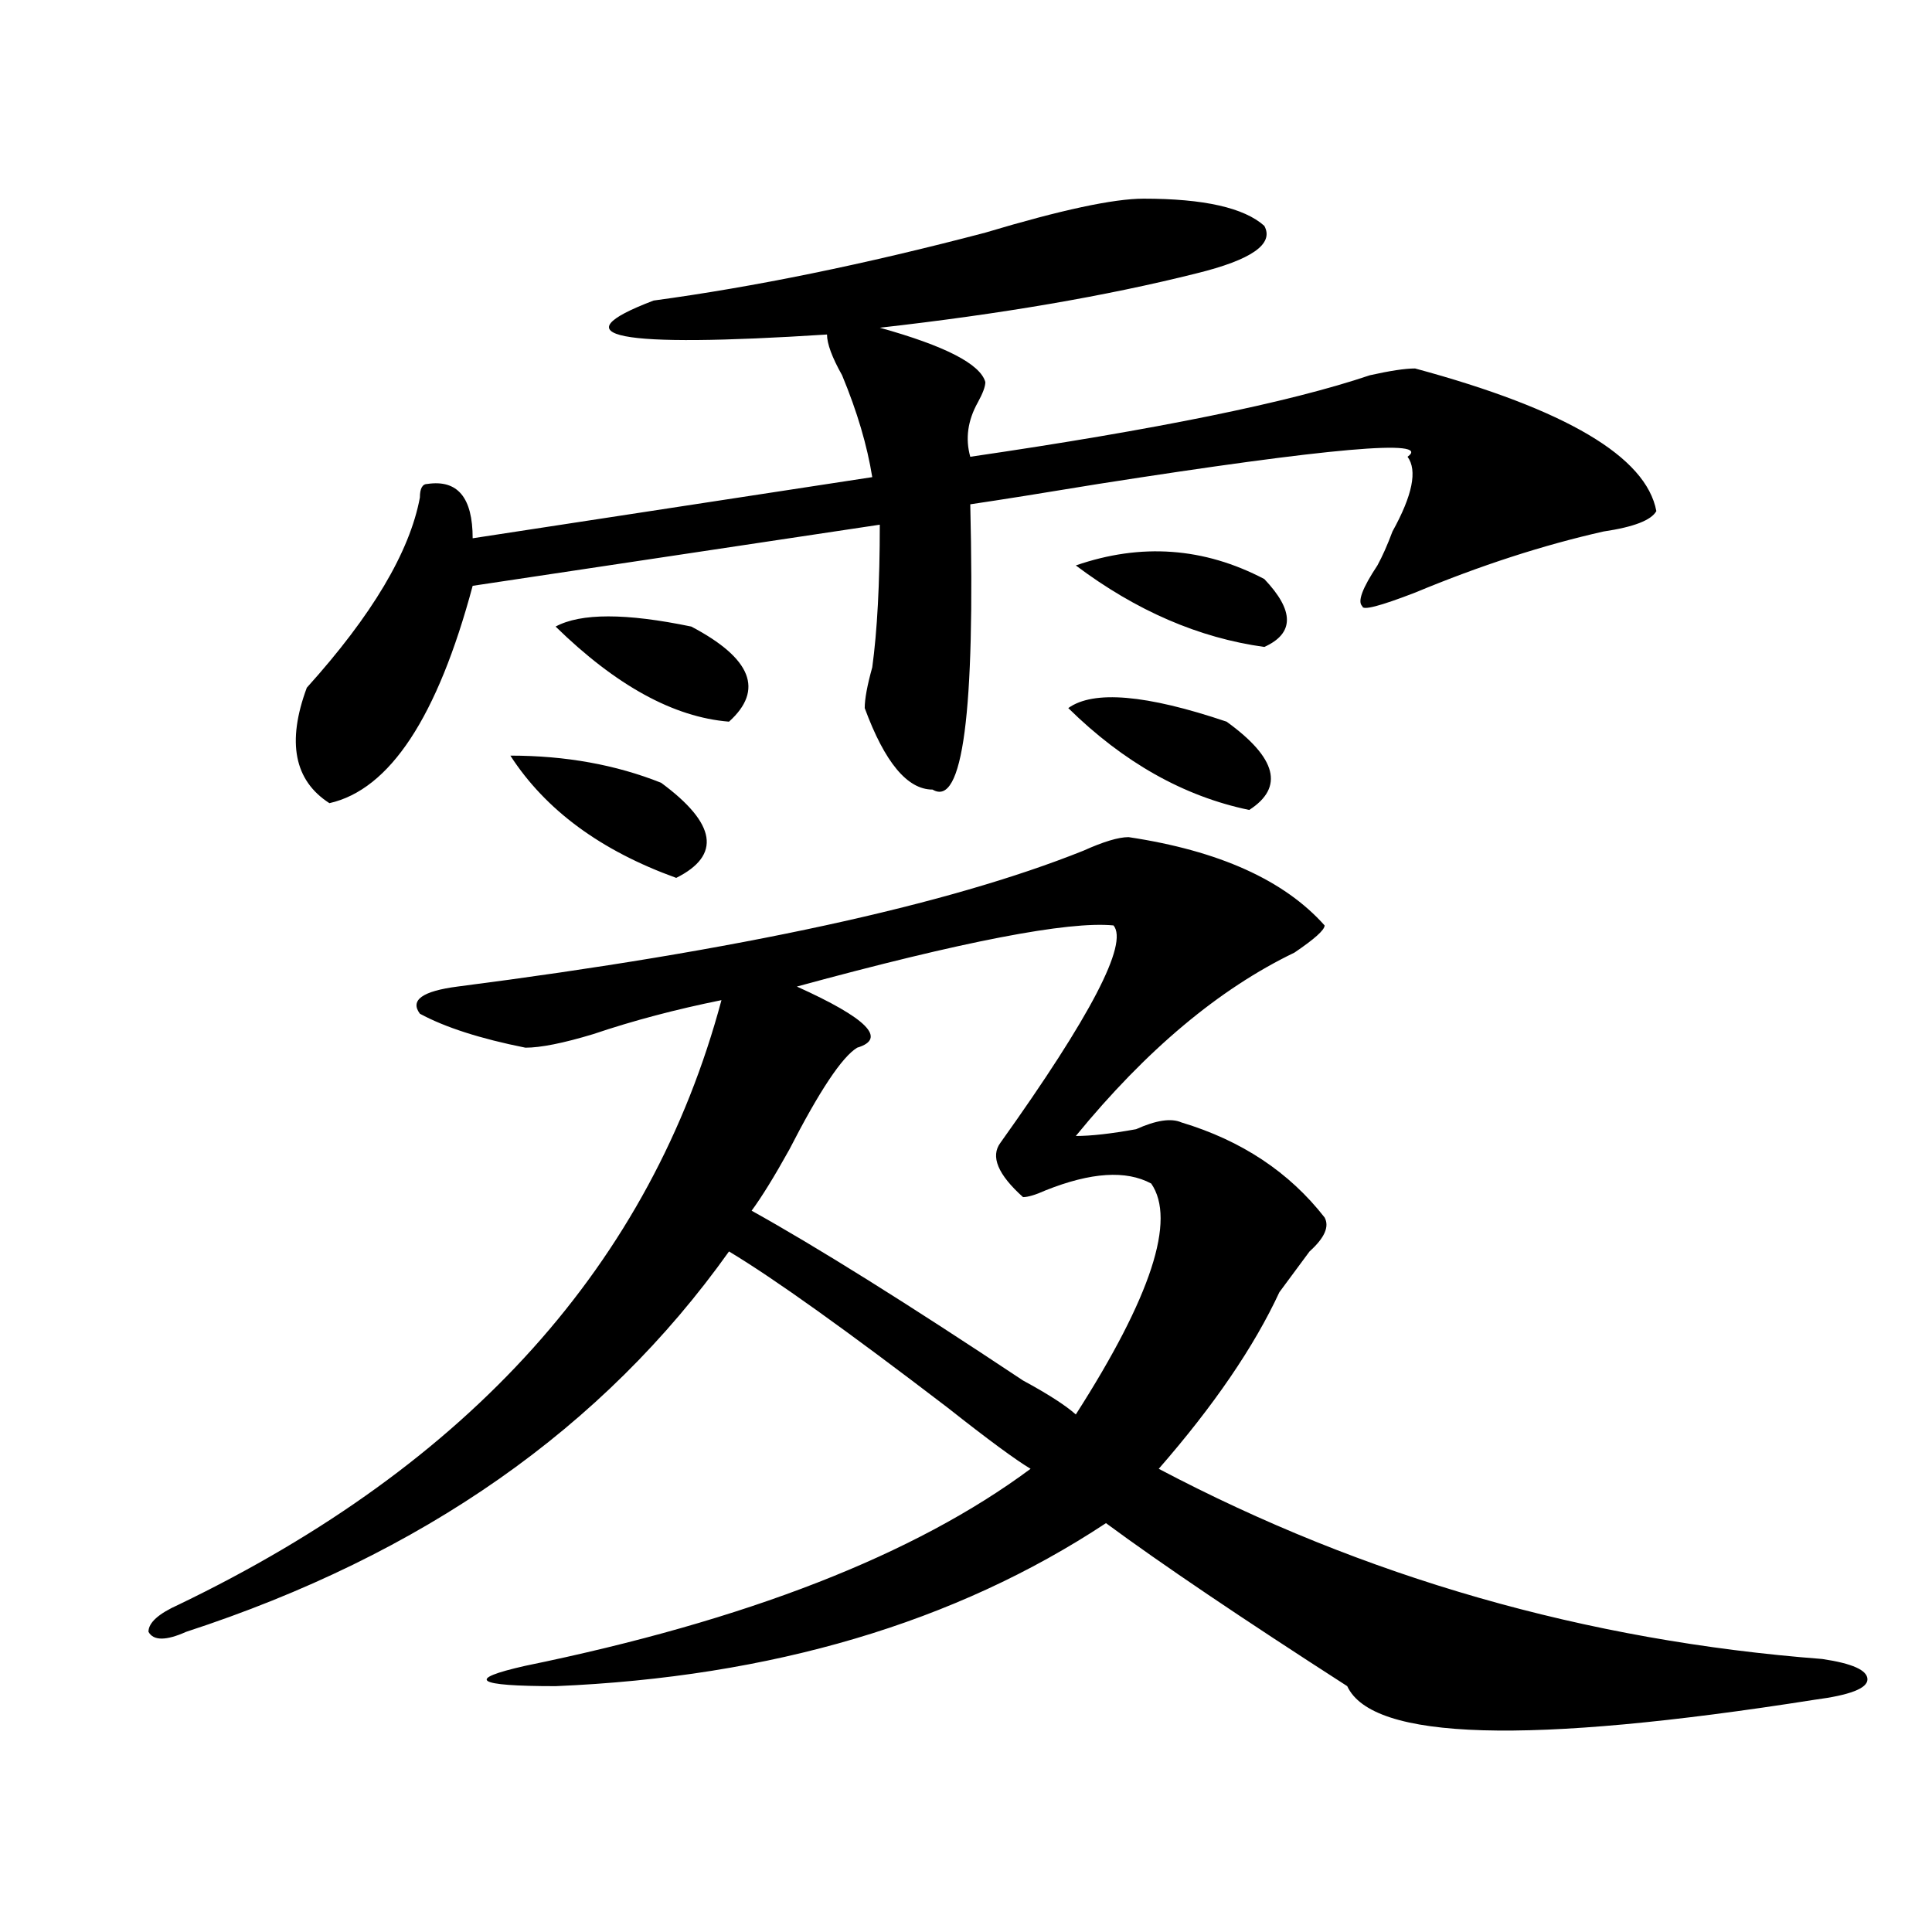
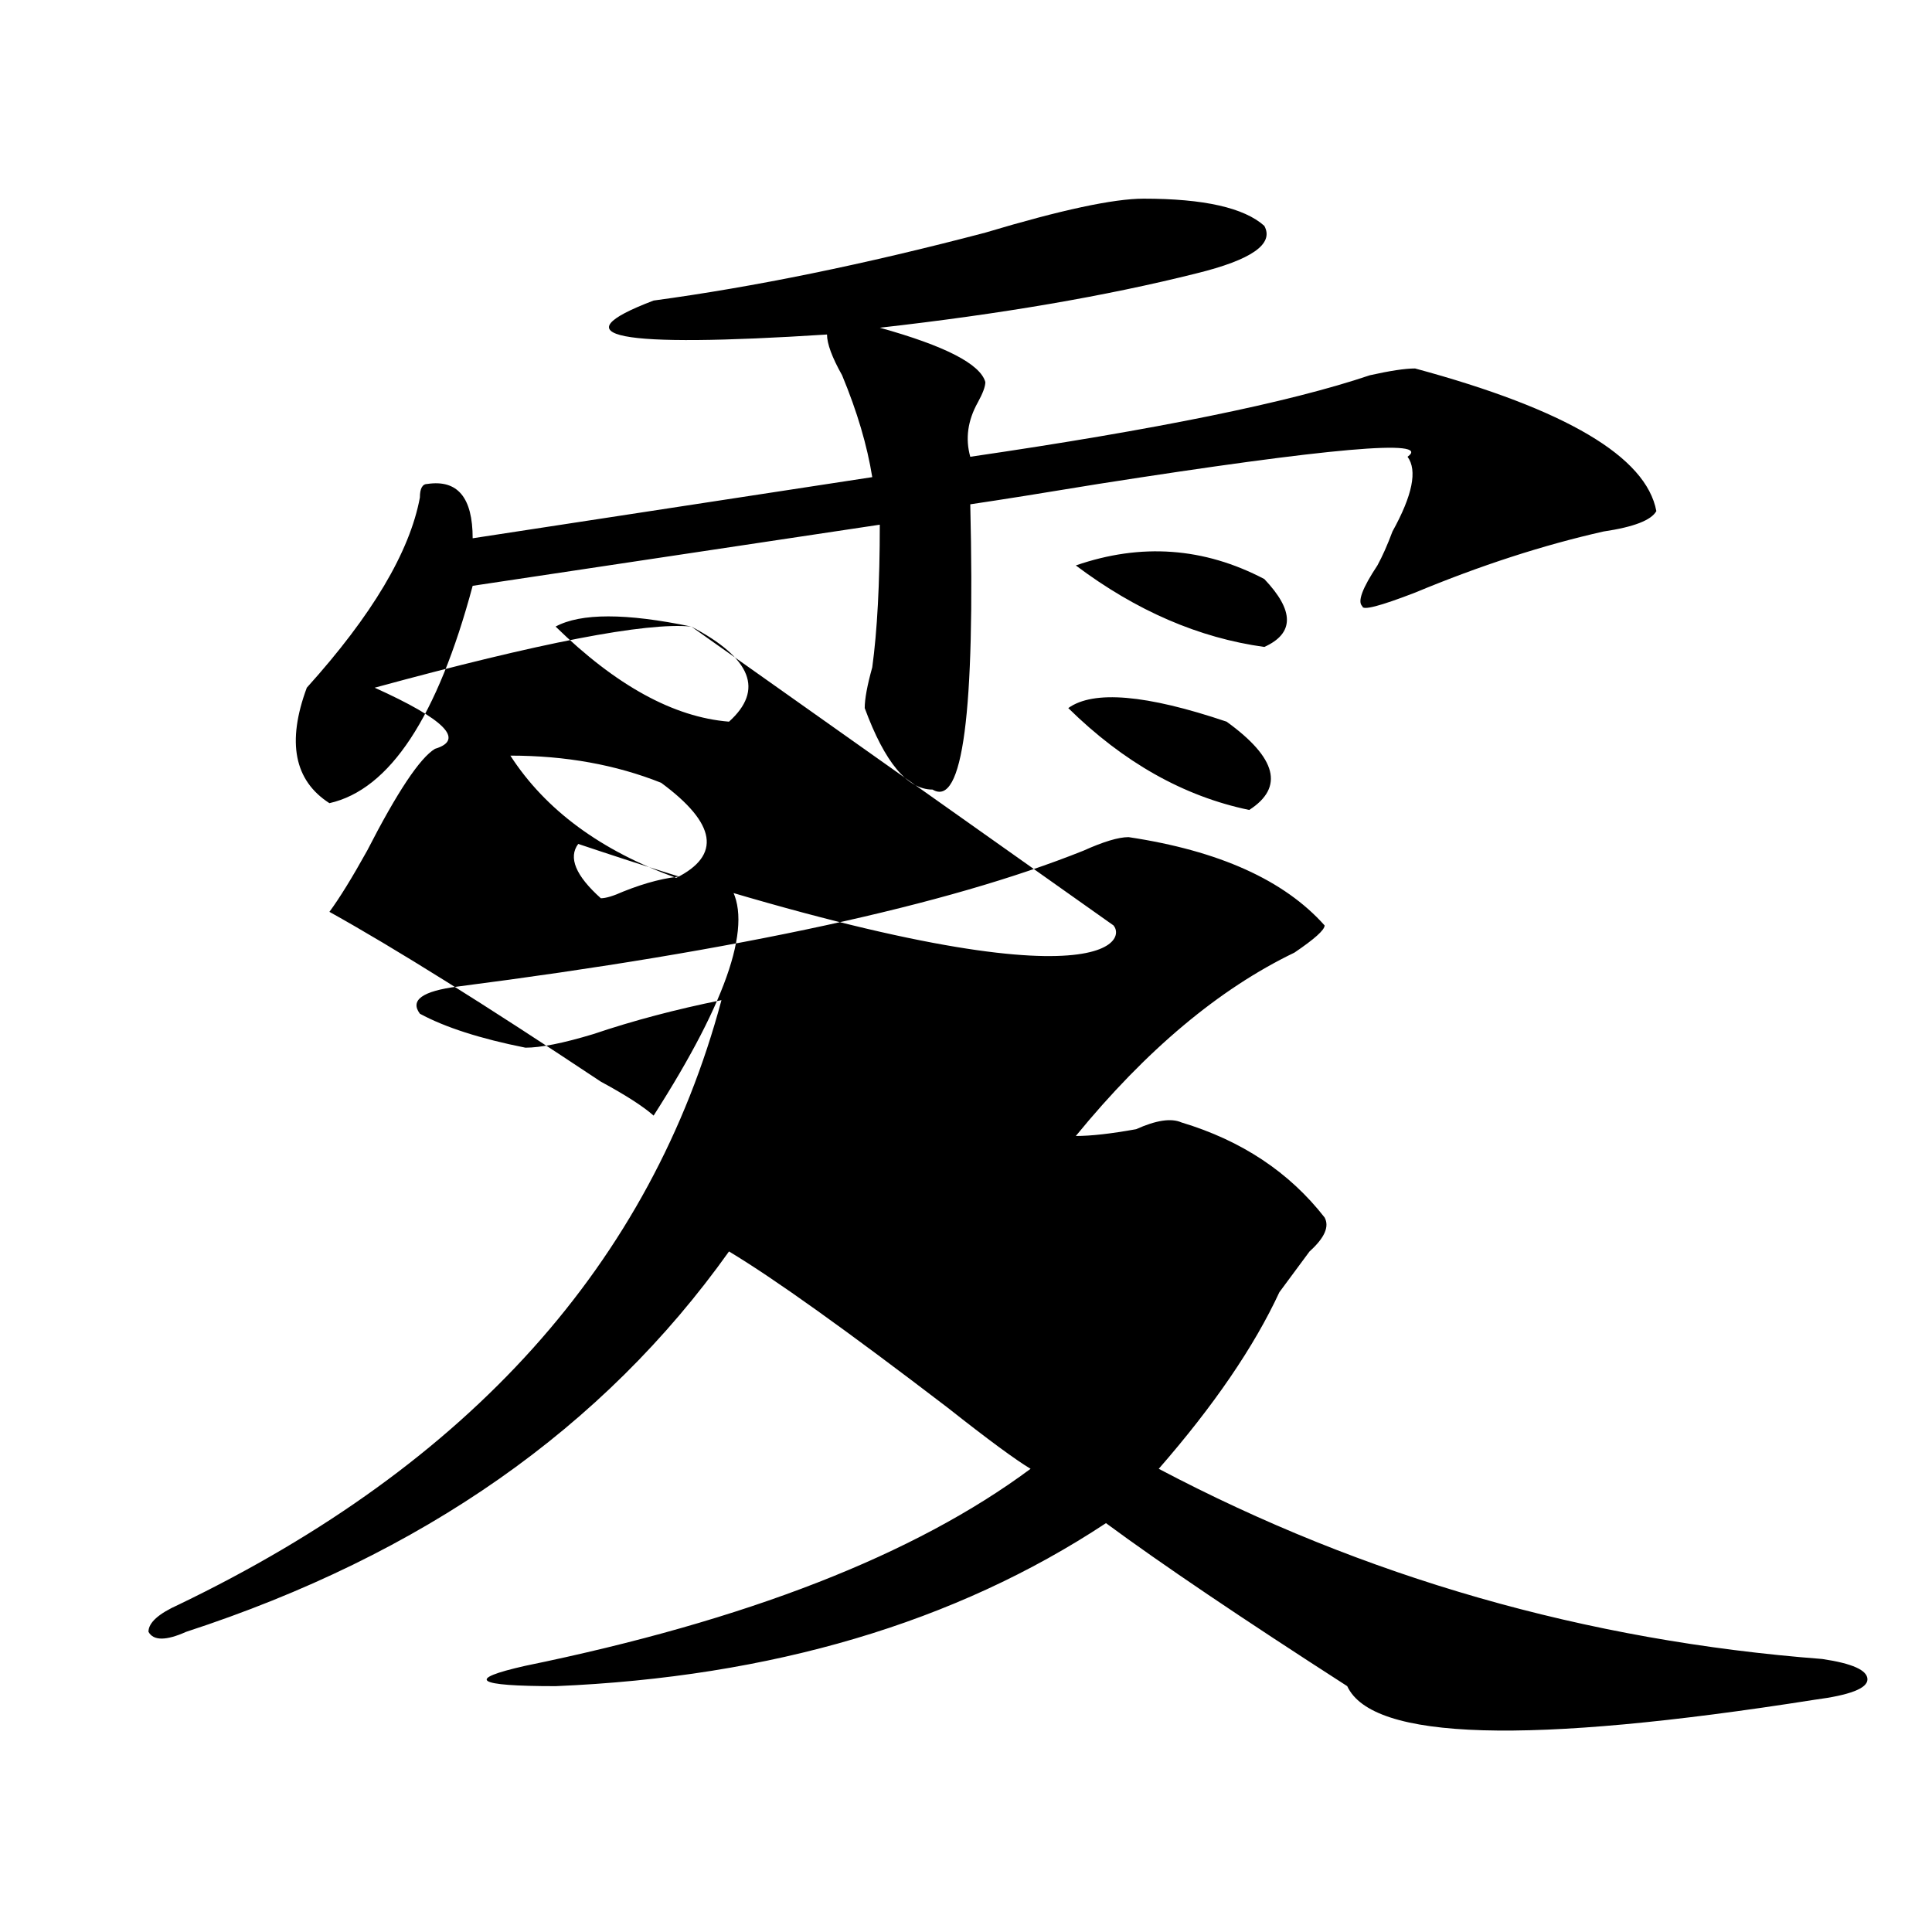
<svg xmlns="http://www.w3.org/2000/svg" version="1.1" id="图层_1" x="0px" y="0px" width="1000px" height="1000px" viewBox="0 0 1000 1000" enable-background="new 0 0 1000 1000" xml:space="preserve">
-   <path d="M584.156,433.297c46.828,7.031,80.607,22.303,101.461,45.703c0,2.362-5.244,7.031-15.609,14.063  c-39.023,18.787-76.767,50.428-113.168,94.922c7.805,0,18.17-1.153,31.219-3.516c10.365-4.669,18.17-5.822,23.414-3.516  c31.219,9.394,55.913,25.818,74.145,49.219c2.561,4.725,0,10.547-7.805,17.578c-5.244,7.031-10.427,14.063-15.609,21.094  c-13.049,28.125-33.841,58.612-62.438,91.406c106.644,56.25,221.092,89.044,343.406,98.438c15.609,2.307,23.414,5.822,23.414,10.547  c0,4.669-9.146,8.185-27.316,10.547c-148.289,23.4-228.958,21.094-241.945-7.031c-54.633-35.156-96.278-63.281-124.875-84.375  c-78.047,51.525-173.045,79.65-284.871,84.375c-41.646,0-46.828-3.516-15.609-10.547c114.448-23.456,201.58-57.459,261.457-101.953  c-7.805-4.669-22.134-15.216-42.926-31.641c-52.072-39.825-89.754-66.797-113.168-80.859  c-65.06,91.406-158.716,156.994-280.969,196.875c-10.427,4.669-16.951,4.669-19.512,0c0-4.725,5.183-9.394,15.609-14.063  c150.85-72.619,244.506-176.935,280.969-312.891c-23.414,4.725-45.548,10.547-66.34,17.578c-15.609,4.725-27.316,7.031-35.121,7.031  c-23.414-4.669-41.646-10.547-54.633-17.578c-5.244-7.031,1.28-11.7,19.512-14.063c145.667-18.731,253.652-42.188,323.895-70.313  C571.107,435.659,578.912,433.297,584.156,433.297z M591.961,102.828c31.219,0,52.011,4.725,62.438,14.063  c5.183,9.394-6.524,17.578-35.121,24.609c-46.828,11.756-101.461,21.094-163.898,28.125c33.779,9.394,52.011,18.787,54.633,28.125  c0,2.362-1.342,5.878-3.902,10.547c-5.244,9.394-6.524,18.787-3.902,28.125c96.217-14.063,165.179-28.125,206.824-42.188  c10.365-2.307,18.17-3.516,23.414-3.516c78.047,21.094,119.631,45.703,124.875,73.828c-2.622,4.725-11.707,8.24-27.316,10.547  c-31.219,7.031-63.779,17.578-97.559,31.641c-18.231,7.031-27.316,9.394-27.316,7.031c-2.622-2.307,0-9.338,7.805-21.094  c2.561-4.669,5.183-10.547,7.805-17.578c10.365-18.731,12.987-31.641,7.805-38.672c12.987-9.338-40.365-4.669-159.996,14.063  c-28.658,4.725-50.73,8.24-66.34,10.547c2.561,107.831-3.902,157.05-19.512,147.656c-13.049,0-24.756-14.063-35.121-42.188  c0-4.669,1.28-11.7,3.902-21.094c2.561-18.731,3.902-43.341,3.902-73.828l-210.727,31.641  c-18.231,68.006-42.926,105.469-74.145,112.5c-18.231-11.7-22.134-31.641-11.707-59.766c33.779-37.463,53.291-70.313,58.535-98.438  c0-4.669,1.28-7.031,3.902-7.031c15.609-2.307,23.414,7.031,23.414,28.125l206.824-31.641c-2.622-16.369-7.805-33.947-15.609-52.734  c-5.244-9.338-7.805-16.369-7.805-21.094c-109.266,7.031-139.204,1.209-89.754-17.578c52.011-7.031,109.266-18.731,171.703-35.156  C549.035,108.706,576.352,102.828,591.961,102.828z M264.164,391.109c28.597,0,54.633,4.725,78.047,14.063  c28.597,21.094,31.219,37.519,7.805,49.219C310.992,440.328,282.334,419.234,264.164,391.109z M357.82,324.313  c31.219,16.425,37.682,32.85,19.512,49.219c-28.658-2.307-58.535-18.731-89.754-49.219  C300.565,317.281,323.979,317.281,357.82,324.313z M576.352,479c-23.414-2.307-78.047,8.24-163.898,31.641  c36.401,16.425,46.828,26.972,31.219,31.641c-7.805,4.725-19.512,22.303-35.121,52.734c-7.805,14.063-14.329,24.609-19.512,31.641  c33.779,18.787,80.607,48.065,140.484,87.891c12.987,7.031,22.072,12.909,27.316,17.578  c39.023-60.919,52.011-100.744,39.023-119.531c-13.049-7.031-31.219-5.822-54.633,3.516c-5.244,2.362-9.146,3.516-11.707,3.516  c-13.049-11.7-16.951-21.094-11.707-28.125C564.645,525.912,584.156,488.394,576.352,479z M634.887,373.531  c25.975,18.787,29.877,34.003,11.707,45.703c-33.841-7.031-65.06-24.609-93.656-52.734  C565.925,357.162,593.241,359.469,634.887,373.531z M556.84,292.672c33.779-11.7,66.34-9.338,97.559,7.031  c15.609,16.425,15.609,28.125,0,35.156C620.558,330.19,588.059,316.128,556.84,292.672z" />
+   <path d="M584.156,433.297c46.828,7.031,80.607,22.303,101.461,45.703c0,2.362-5.244,7.031-15.609,14.063  c-39.023,18.787-76.767,50.428-113.168,94.922c7.805,0,18.17-1.153,31.219-3.516c10.365-4.669,18.17-5.822,23.414-3.516  c31.219,9.394,55.913,25.818,74.145,49.219c2.561,4.725,0,10.547-7.805,17.578c-5.244,7.031-10.427,14.063-15.609,21.094  c-13.049,28.125-33.841,58.612-62.438,91.406c106.644,56.25,221.092,89.044,343.406,98.438c15.609,2.307,23.414,5.822,23.414,10.547  c0,4.669-9.146,8.185-27.316,10.547c-148.289,23.4-228.958,21.094-241.945-7.031c-54.633-35.156-96.278-63.281-124.875-84.375  c-78.047,51.525-173.045,79.65-284.871,84.375c-41.646,0-46.828-3.516-15.609-10.547c114.448-23.456,201.58-57.459,261.457-101.953  c-7.805-4.669-22.134-15.216-42.926-31.641c-52.072-39.825-89.754-66.797-113.168-80.859  c-65.06,91.406-158.716,156.994-280.969,196.875c-10.427,4.669-16.951,4.669-19.512,0c0-4.725,5.183-9.394,15.609-14.063  c150.85-72.619,244.506-176.935,280.969-312.891c-23.414,4.725-45.548,10.547-66.34,17.578c-15.609,4.725-27.316,7.031-35.121,7.031  c-23.414-4.669-41.646-10.547-54.633-17.578c-5.244-7.031,1.28-11.7,19.512-14.063c145.667-18.731,253.652-42.188,323.895-70.313  C571.107,435.659,578.912,433.297,584.156,433.297z M591.961,102.828c31.219,0,52.011,4.725,62.438,14.063  c5.183,9.394-6.524,17.578-35.121,24.609c-46.828,11.756-101.461,21.094-163.898,28.125c33.779,9.394,52.011,18.787,54.633,28.125  c0,2.362-1.342,5.878-3.902,10.547c-5.244,9.394-6.524,18.787-3.902,28.125c96.217-14.063,165.179-28.125,206.824-42.188  c10.365-2.307,18.17-3.516,23.414-3.516c78.047,21.094,119.631,45.703,124.875,73.828c-2.622,4.725-11.707,8.24-27.316,10.547  c-31.219,7.031-63.779,17.578-97.559,31.641c-18.231,7.031-27.316,9.394-27.316,7.031c-2.622-2.307,0-9.338,7.805-21.094  c2.561-4.669,5.183-10.547,7.805-17.578c10.365-18.731,12.987-31.641,7.805-38.672c12.987-9.338-40.365-4.669-159.996,14.063  c-28.658,4.725-50.73,8.24-66.34,10.547c2.561,107.831-3.902,157.05-19.512,147.656c-13.049,0-24.756-14.063-35.121-42.188  c0-4.669,1.28-11.7,3.902-21.094c2.561-18.731,3.902-43.341,3.902-73.828l-210.727,31.641  c-18.231,68.006-42.926,105.469-74.145,112.5c-18.231-11.7-22.134-31.641-11.707-59.766c33.779-37.463,53.291-70.313,58.535-98.438  c0-4.669,1.28-7.031,3.902-7.031c15.609-2.307,23.414,7.031,23.414,28.125l206.824-31.641c-2.622-16.369-7.805-33.947-15.609-52.734  c-5.244-9.338-7.805-16.369-7.805-21.094c-109.266,7.031-139.204,1.209-89.754-17.578c52.011-7.031,109.266-18.731,171.703-35.156  C549.035,108.706,576.352,102.828,591.961,102.828z M264.164,391.109c28.597,0,54.633,4.725,78.047,14.063  c28.597,21.094,31.219,37.519,7.805,49.219C310.992,440.328,282.334,419.234,264.164,391.109z M357.82,324.313  c31.219,16.425,37.682,32.85,19.512,49.219c-28.658-2.307-58.535-18.731-89.754-49.219  C300.565,317.281,323.979,317.281,357.82,324.313z c-23.414-2.307-78.047,8.24-163.898,31.641  c36.401,16.425,46.828,26.972,31.219,31.641c-7.805,4.725-19.512,22.303-35.121,52.734c-7.805,14.063-14.329,24.609-19.512,31.641  c33.779,18.787,80.607,48.065,140.484,87.891c12.987,7.031,22.072,12.909,27.316,17.578  c39.023-60.919,52.011-100.744,39.023-119.531c-13.049-7.031-31.219-5.822-54.633,3.516c-5.244,2.362-9.146,3.516-11.707,3.516  c-13.049-11.7-16.951-21.094-11.707-28.125C564.645,525.912,584.156,488.394,576.352,479z M634.887,373.531  c25.975,18.787,29.877,34.003,11.707,45.703c-33.841-7.031-65.06-24.609-93.656-52.734  C565.925,357.162,593.241,359.469,634.887,373.531z M556.84,292.672c33.779-11.7,66.34-9.338,97.559,7.031  c15.609,16.425,15.609,28.125,0,35.156C620.558,330.19,588.059,316.128,556.84,292.672z" />
</svg>